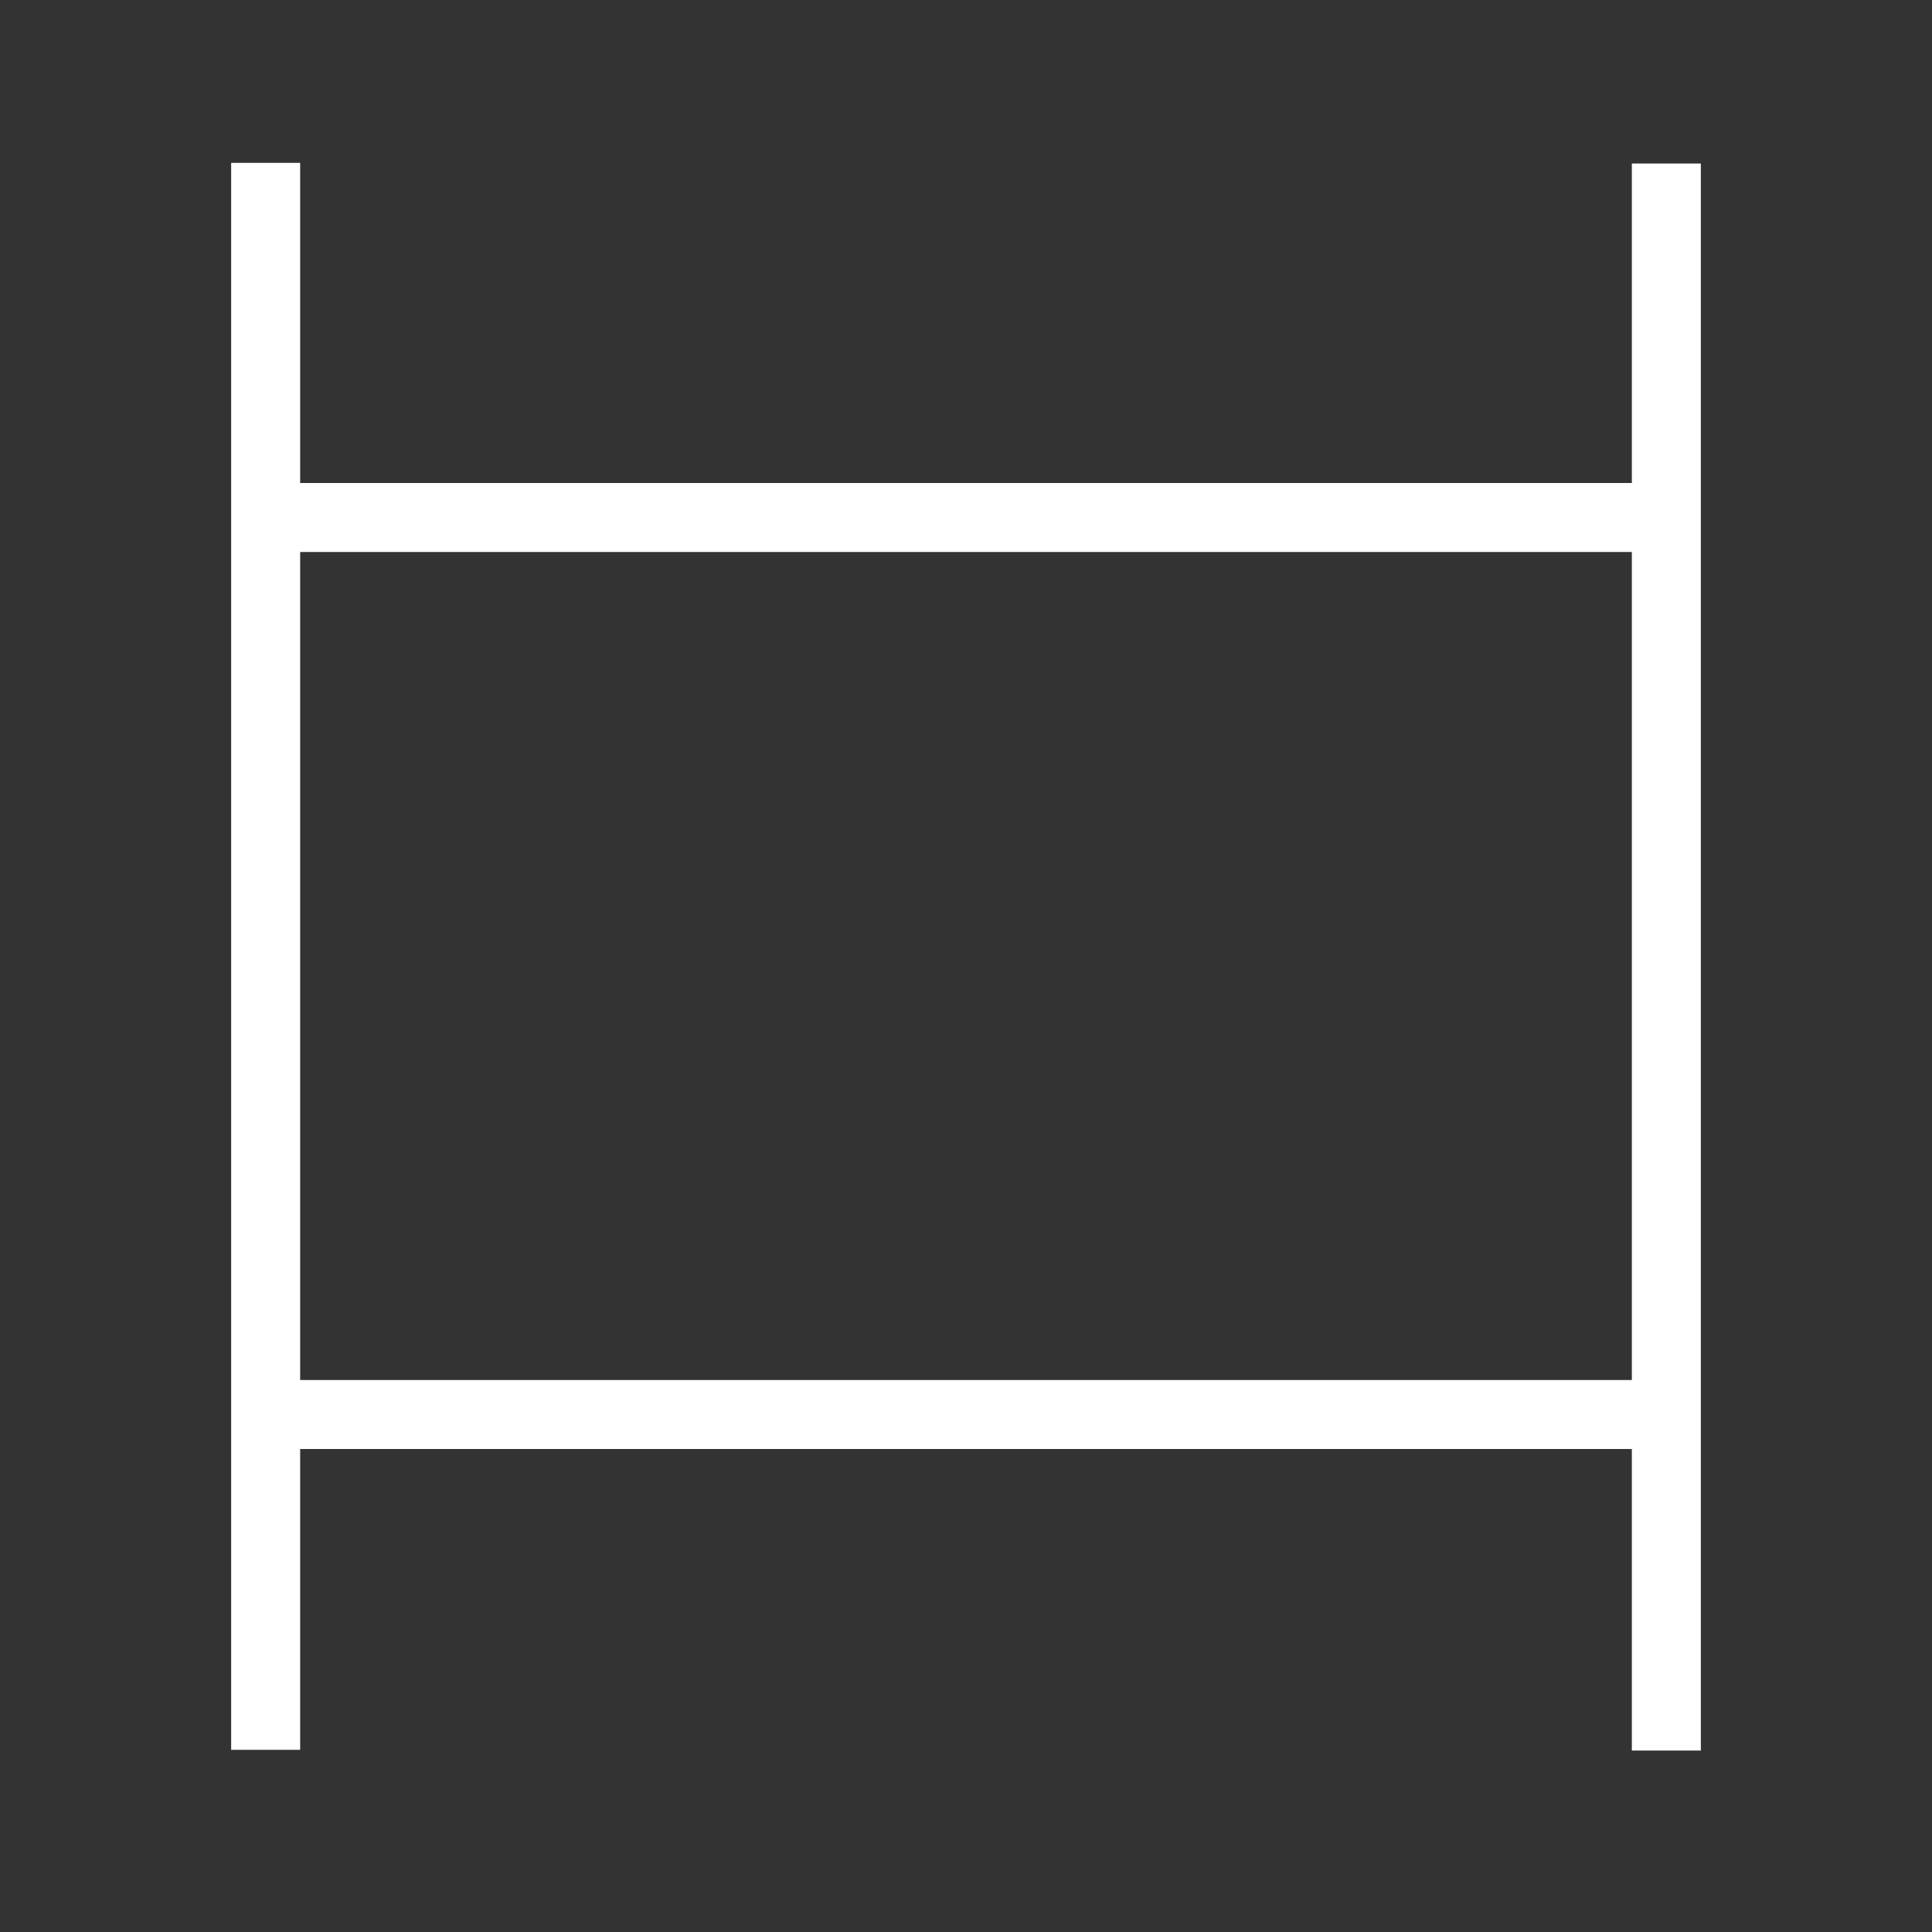
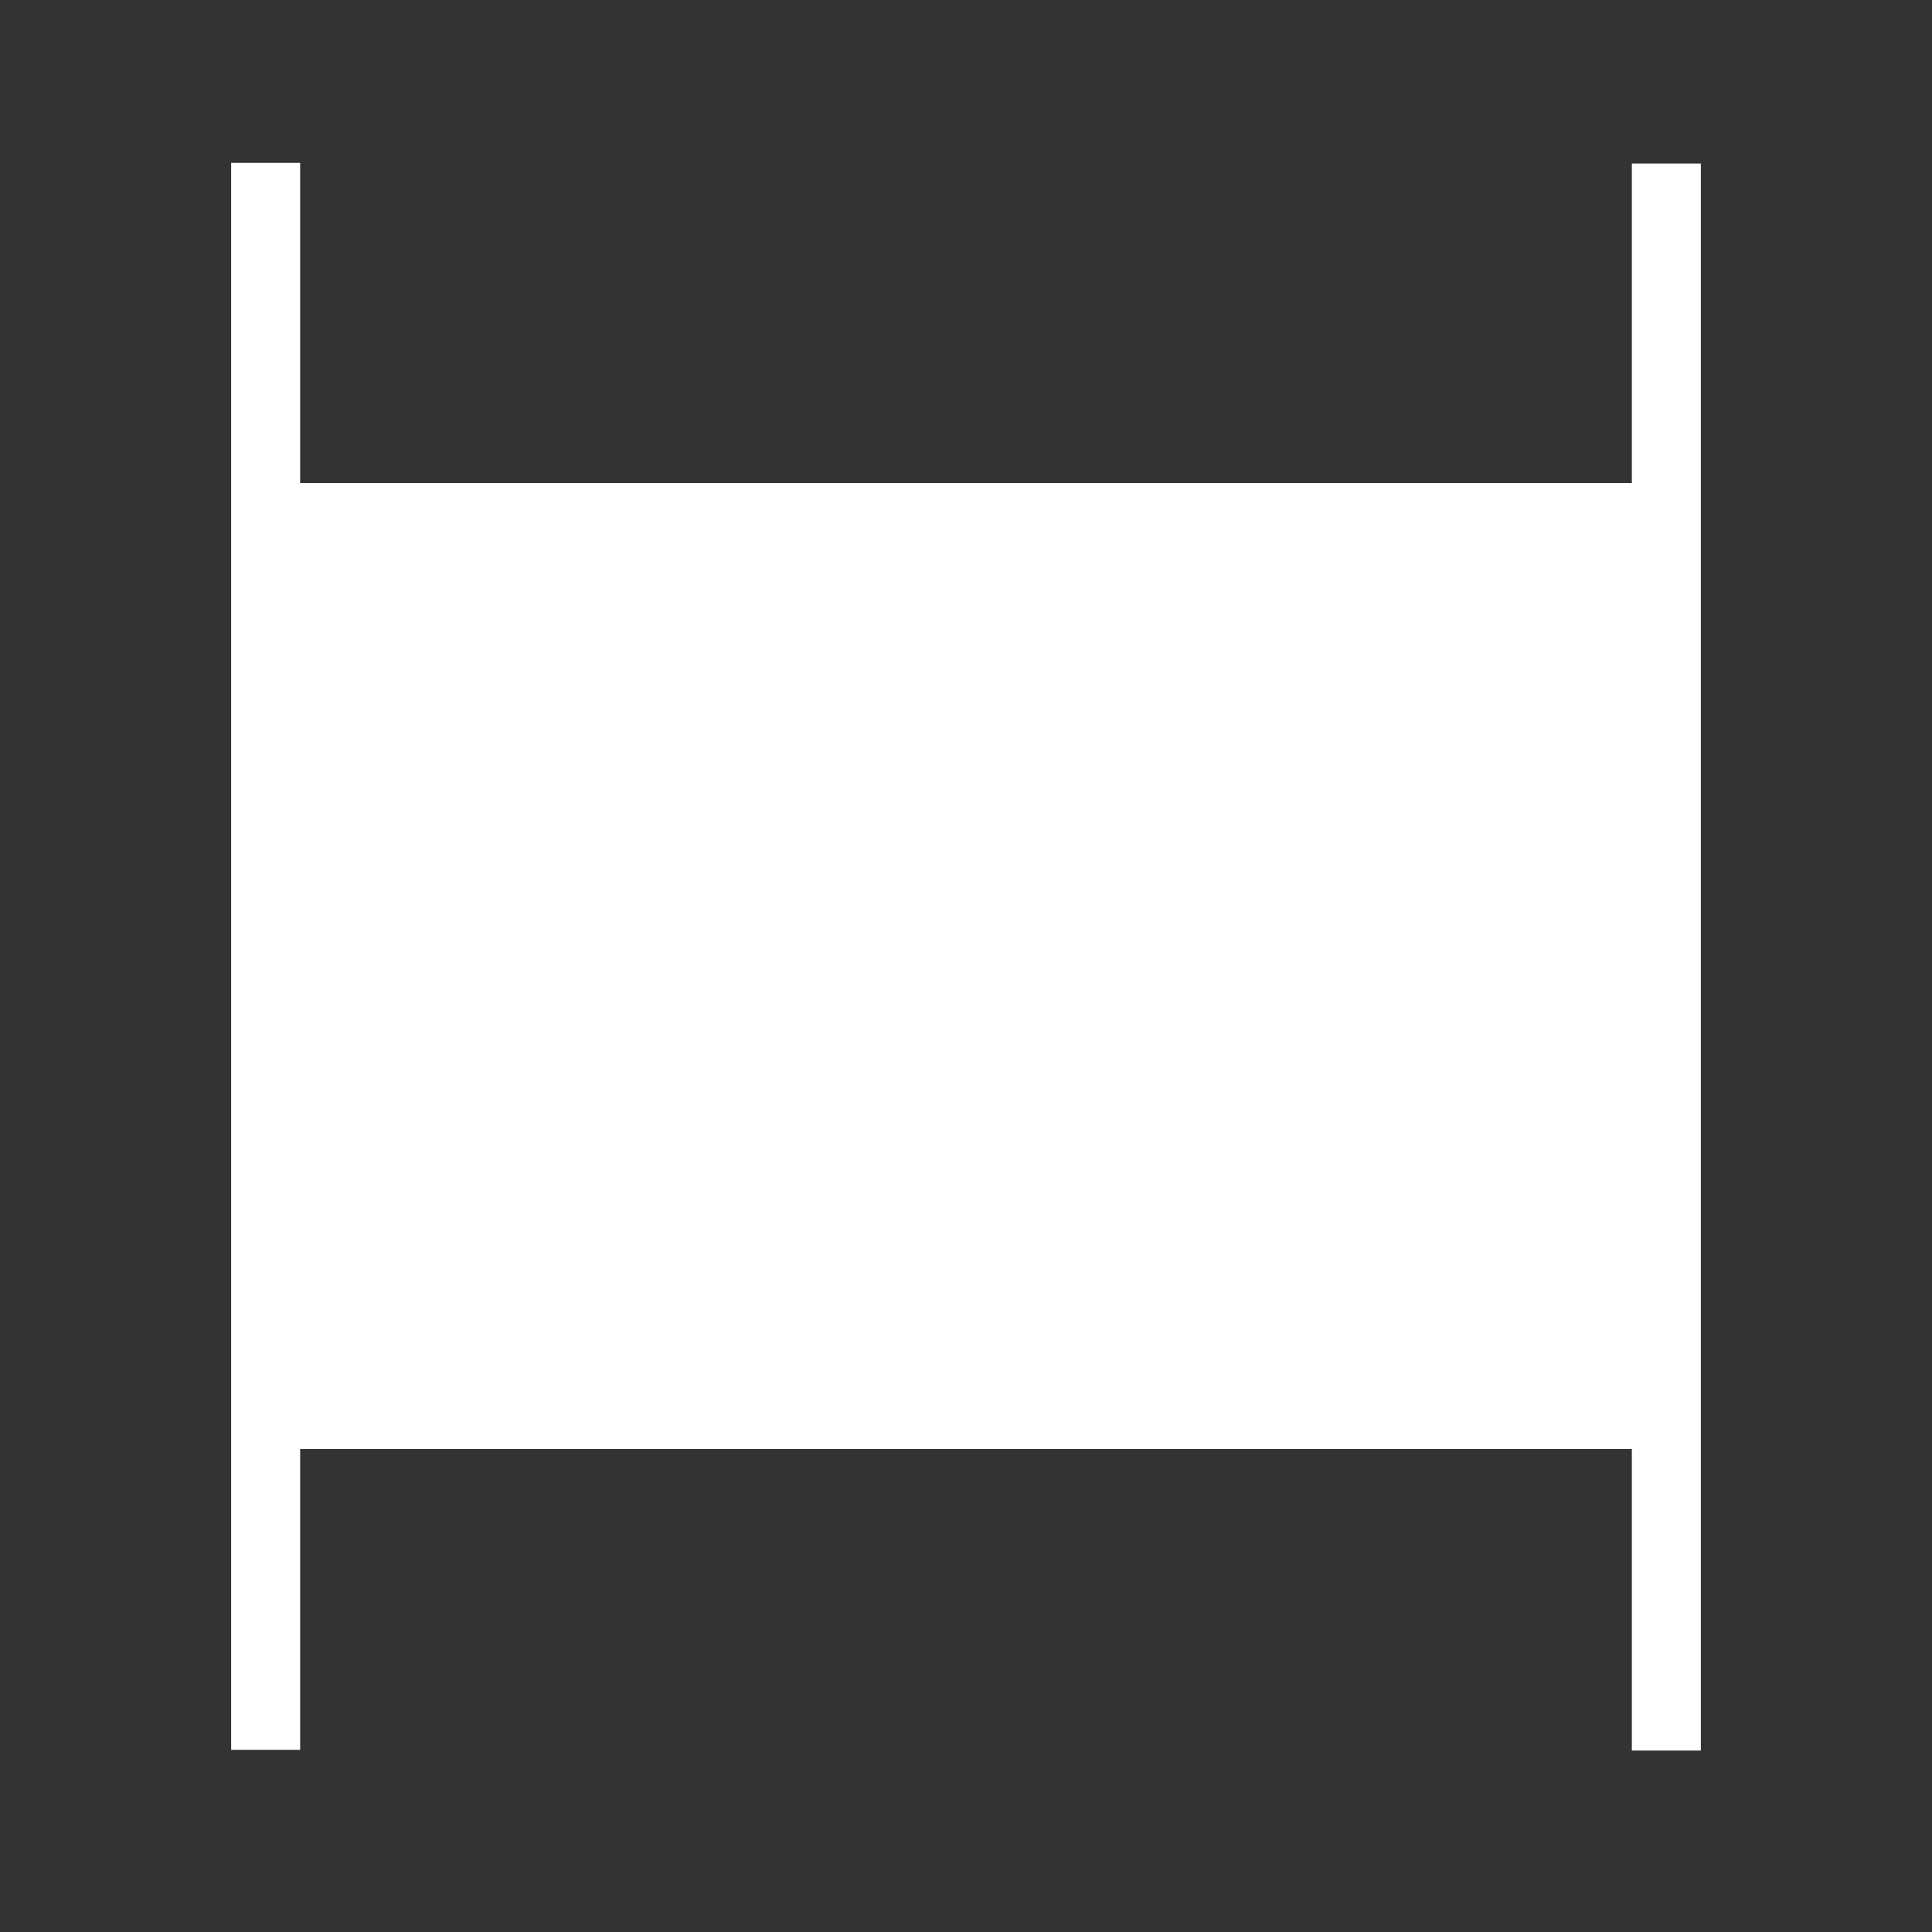
<svg xmlns="http://www.w3.org/2000/svg" id="Layer_1" data-name="Layer 1" width="28" height="28" viewBox="0 0 28 28">
  <rect x="0" y="0" width="28" height="28" fill="#333333" stroke="none" />
  <defs>
    <style>.cls-1{fill:#fff;}</style>
  </defs>
-   <path class="cls-1" d="M23.65,25.37V21H4.35v4.36h-1v-23h1V7h19.3V2.37h1v23ZM4.35,20h19.3V8H4.35Z" />
+   <path class="cls-1" d="M23.65,25.37V21H4.35v4.36h-1v-23h1V7h19.3V2.37h1v23ZM4.35,20h19.3H4.35Z" />
</svg>